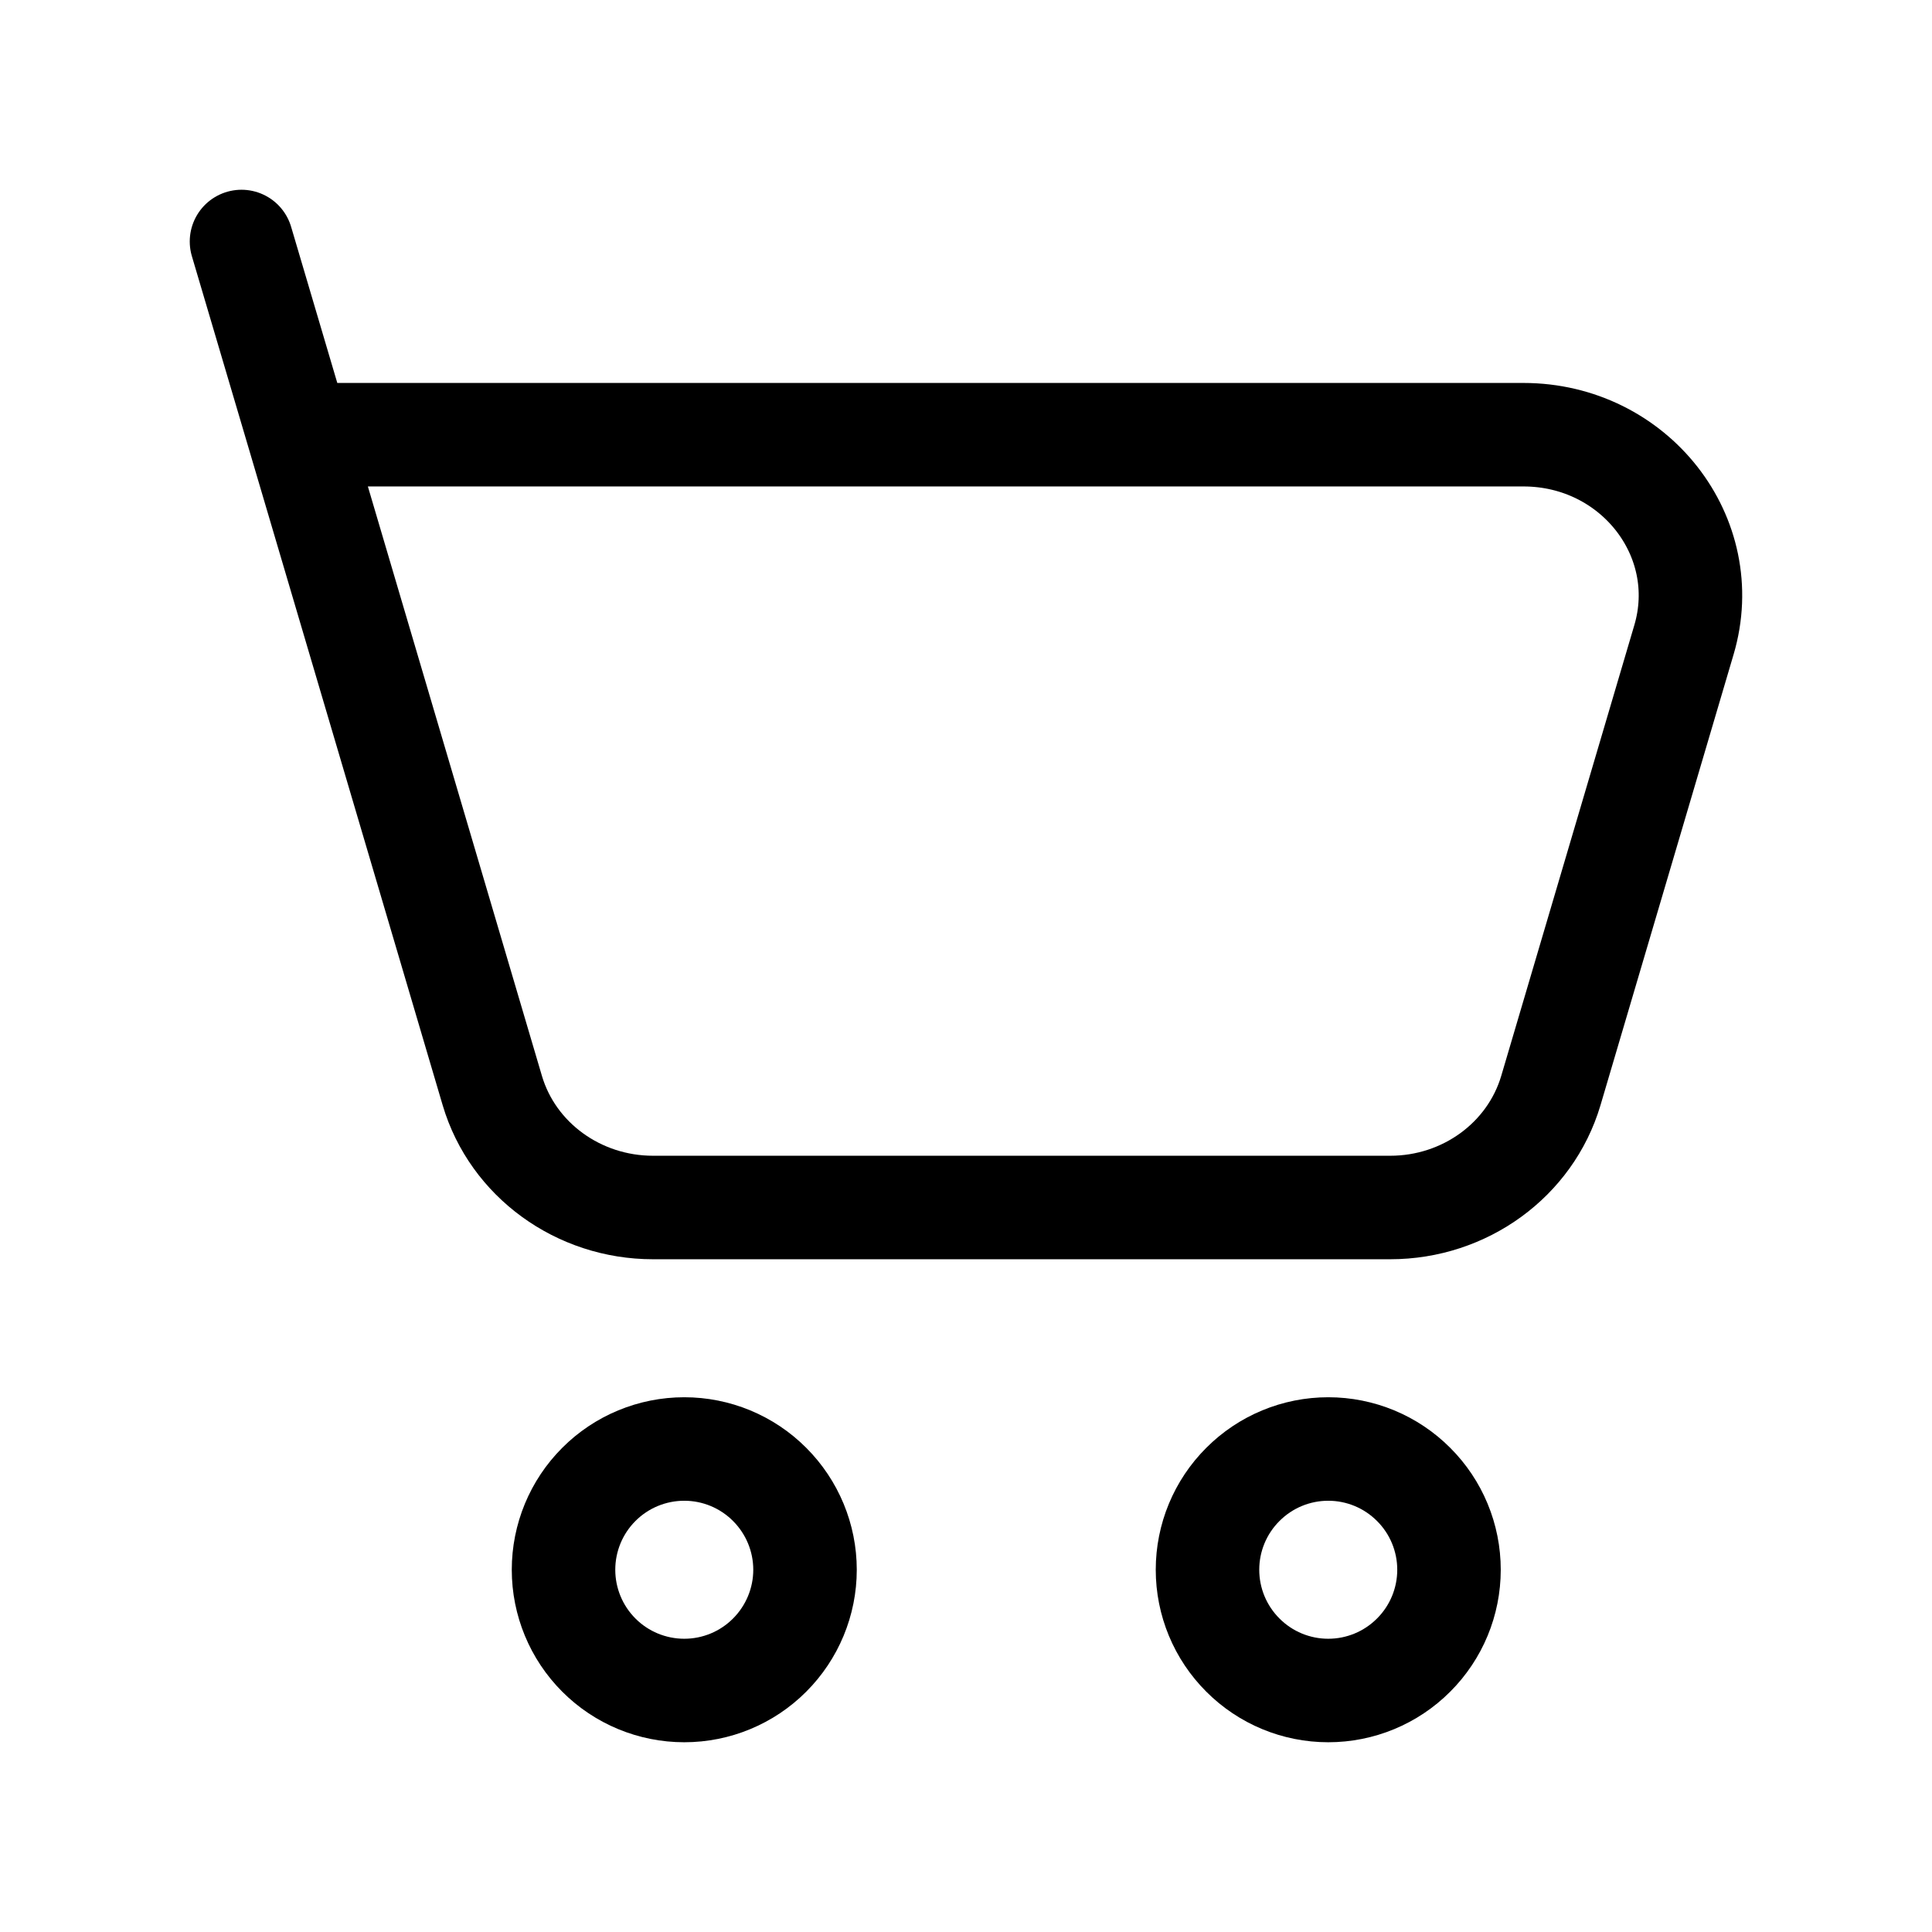
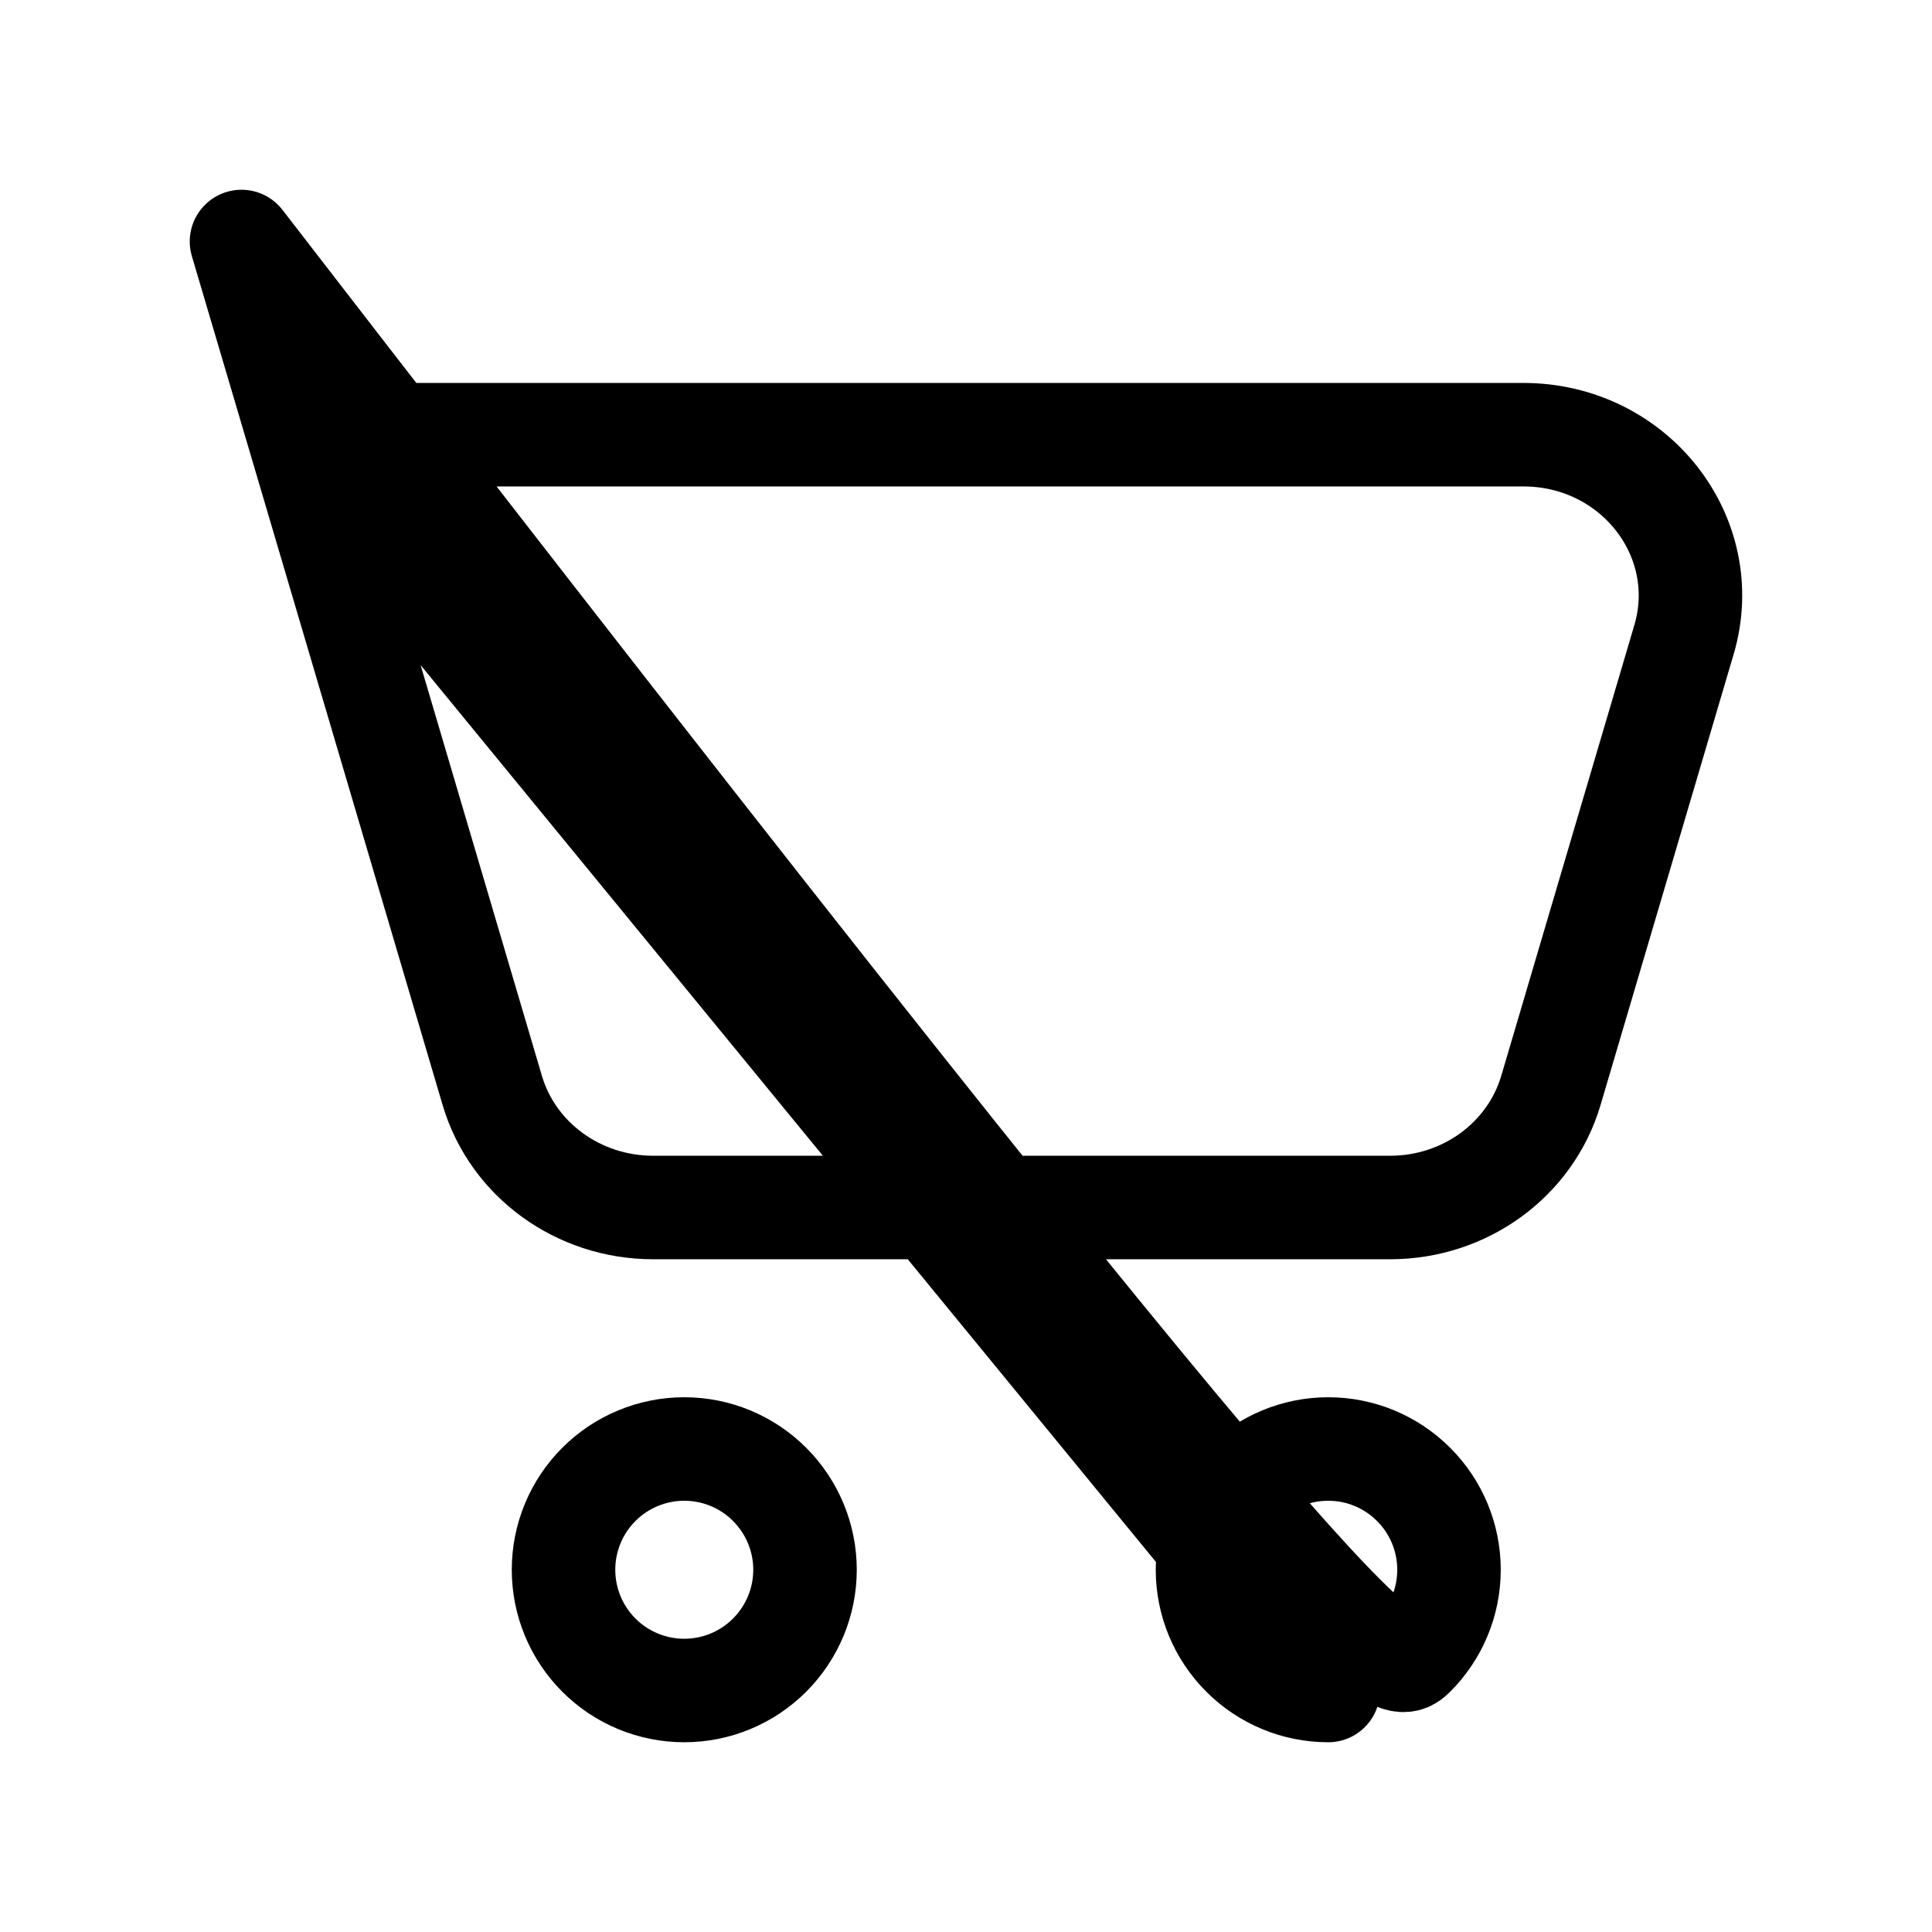
<svg xmlns="http://www.w3.org/2000/svg" width="28" height="28" viewBox="0 0 28 28" fill="none">
-   <path d="M4.328 6.3H22.078C23.686 6.3 24.846 7.782 24.405 9.273L22.476 15.806C22.178 16.809 21.229 17.5 20.148 17.5H9.464C8.383 17.5 7.432 16.808 7.135 15.806L4.328 6.3ZM4.328 6.3L3.5 3.5M19.25 24.5C19.714 24.5 20.159 24.316 20.487 23.987C20.816 23.659 21 23.214 21 22.75C21 22.286 20.816 21.841 20.487 21.513C20.159 21.184 19.714 21 19.25 21C18.786 21 18.341 21.184 18.013 21.513C17.684 21.841 17.5 22.286 17.5 22.75C17.5 23.214 17.684 23.659 18.013 23.987C18.341 24.316 18.786 24.5 19.25 24.5ZM9.917 24.5C10.381 24.5 10.826 24.316 11.154 23.987C11.482 23.659 11.667 23.214 11.667 22.75C11.667 22.286 11.482 21.841 11.154 21.513C10.826 21.184 10.381 21 9.917 21C9.453 21 9.007 21.184 8.679 21.513C8.351 21.841 8.167 22.286 8.167 22.75C8.167 23.214 8.351 23.659 8.679 23.987C9.007 24.316 9.453 24.5 9.917 24.5Z" stroke="black" stroke-width="1.5" stroke-linecap="round" stroke-linejoin="round" />
+   <path d="M4.328 6.3H22.078C23.686 6.3 24.846 7.782 24.405 9.273L22.476 15.806C22.178 16.809 21.229 17.5 20.148 17.5H9.464C8.383 17.5 7.432 16.808 7.135 15.806L4.328 6.3ZM4.328 6.3L3.5 3.5C19.714 24.5 20.159 24.316 20.487 23.987C20.816 23.659 21 23.214 21 22.75C21 22.286 20.816 21.841 20.487 21.513C20.159 21.184 19.714 21 19.25 21C18.786 21 18.341 21.184 18.013 21.513C17.684 21.841 17.5 22.286 17.5 22.75C17.5 23.214 17.684 23.659 18.013 23.987C18.341 24.316 18.786 24.5 19.25 24.5ZM9.917 24.5C10.381 24.5 10.826 24.316 11.154 23.987C11.482 23.659 11.667 23.214 11.667 22.75C11.667 22.286 11.482 21.841 11.154 21.513C10.826 21.184 10.381 21 9.917 21C9.453 21 9.007 21.184 8.679 21.513C8.351 21.841 8.167 22.286 8.167 22.75C8.167 23.214 8.351 23.659 8.679 23.987C9.007 24.316 9.453 24.5 9.917 24.5Z" stroke="black" stroke-width="1.5" stroke-linecap="round" stroke-linejoin="round" />
</svg>